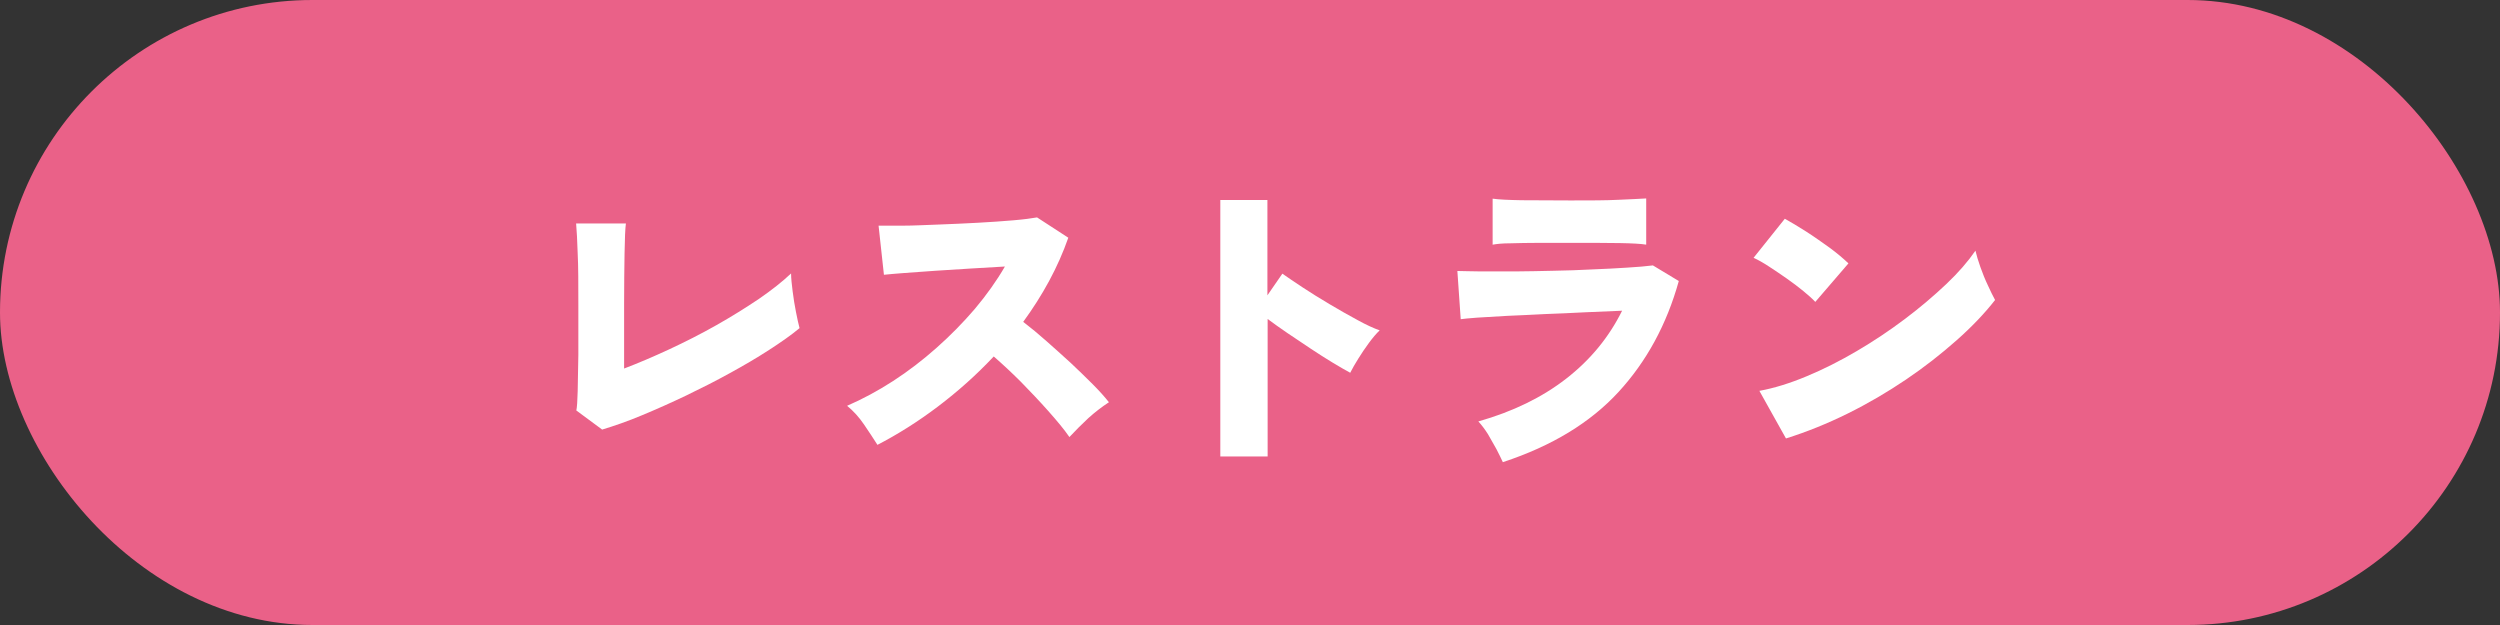
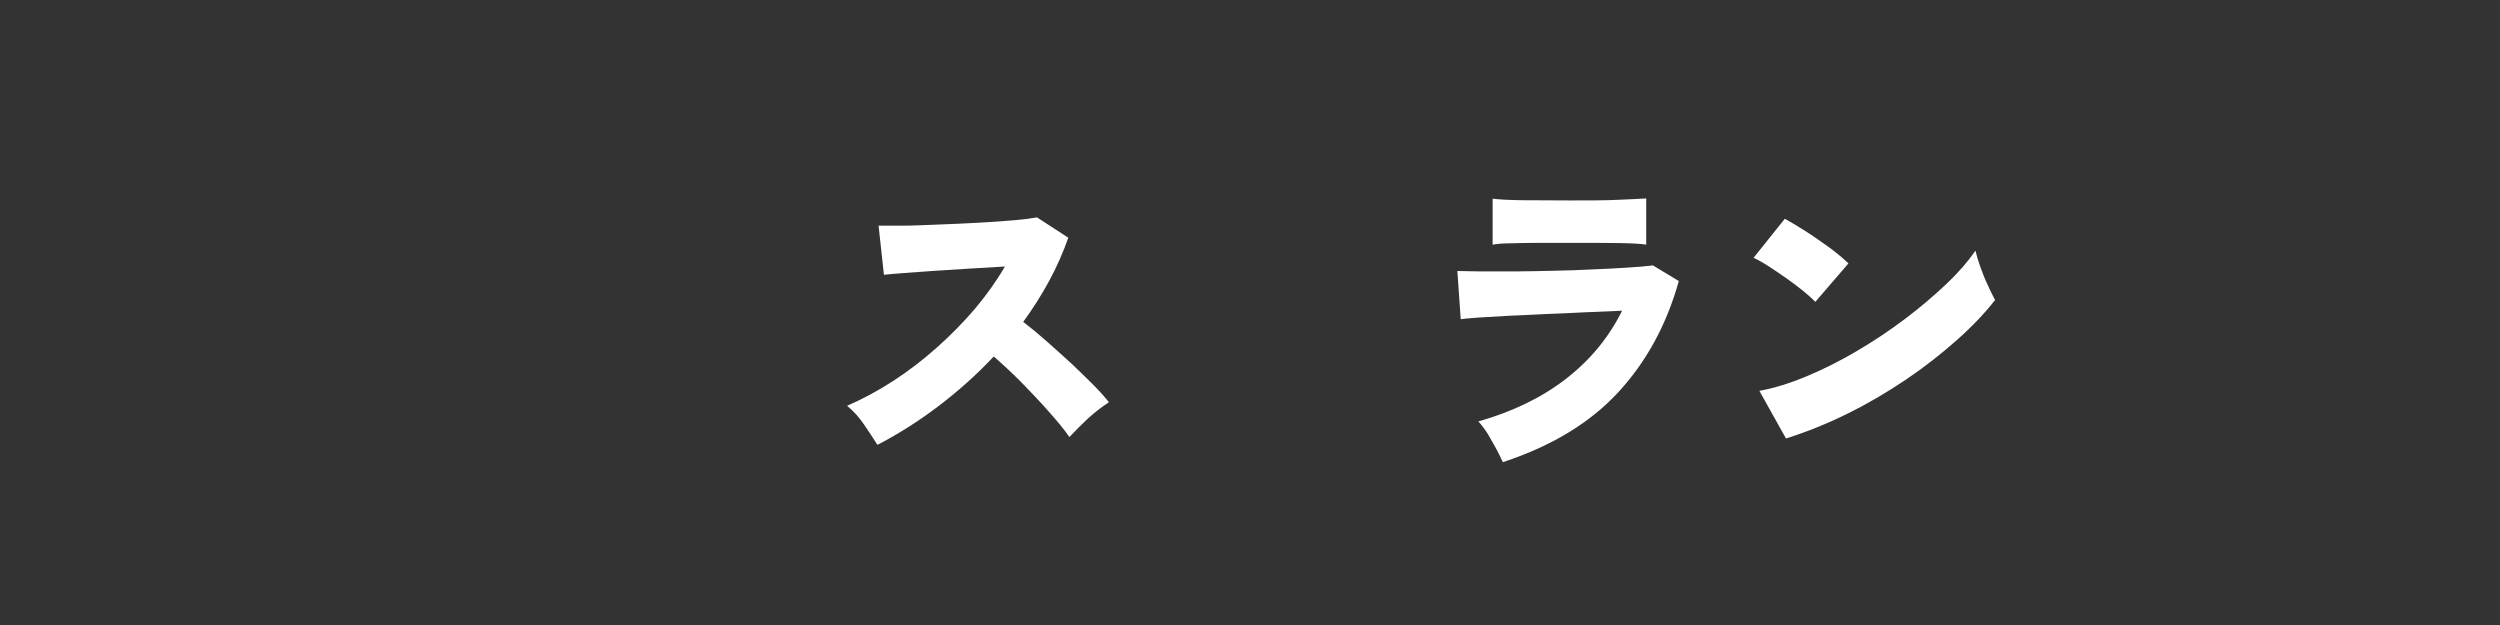
<svg xmlns="http://www.w3.org/2000/svg" id="_レイヤー_2" data-name="レイヤー 2" viewBox="0 0 112 28">
  <rect x="0" y="0" width="112" height="28" fill="#333333" stroke="none" />
  <g id="_補足" data-name="補足">
    <g>
-       <rect x="0" y="0" width="112" height="28" rx="14" ry="14" style="fill: #ea6188;" />
      <g>
-         <path d="M26.97,19.24l-1.15-.85c.03-.14.05-.43.06-.86.01-.43.02-.98.03-1.64,0-.66,0-1.39,0-2.21,0-.98,0-1.76-.03-2.33-.02-.57-.04-1.02-.07-1.34h2.23c-.03.23-.05.68-.06,1.34-.01.66-.02,1.4-.02,2.23v2.93c.63-.24,1.31-.53,2.02-.86.71-.33,1.42-.69,2.11-1.08.69-.39,1.33-.79,1.91-1.18.58-.4,1.06-.78,1.44-1.14,0,.21.03.48.07.8s.09.63.15.93.11.54.16.72c-.37.31-.83.63-1.37.98-.54.35-1.12.69-1.76,1.04-.63.35-1.29.68-1.95,1-.67.32-1.32.61-1.97.88-.64.27-1.25.48-1.81.65Z" style="fill: #fff;" />
        <path d="M39.31,19.93c-.17-.27-.37-.57-.6-.91s-.49-.62-.76-.84c.69-.3,1.38-.67,2.06-1.11.68-.44,1.33-.94,1.95-1.49.62-.55,1.19-1.13,1.72-1.75.52-.62.97-1.25,1.34-1.89-.48.03-.99.06-1.53.09-.54.03-1.07.07-1.58.1-.51.04-.98.07-1.39.1-.41.03-.72.06-.92.08l-.24-2.2c.24,0,.6,0,1.08,0s1.02-.03,1.6-.05c.59-.02,1.18-.05,1.76-.08s1.12-.07,1.6-.11c.48-.04.83-.09,1.06-.13l1.4.91c-.23.66-.52,1.31-.86,1.94s-.73,1.24-1.16,1.83c.34.26.69.55,1.05.87.36.32.72.64,1.08.97.35.33.68.65.98.95.3.3.54.57.73.81-.32.21-.62.44-.92.71-.29.27-.58.56-.85.85-.24-.35-.56-.73-.95-1.17s-.8-.87-1.22-1.3c-.43-.43-.84-.81-1.22-1.14-.77.82-1.61,1.57-2.51,2.25-.9.68-1.81,1.25-2.72,1.72Z" style="fill: #fff;" />
-         <path d="M54.67,20.45v-11.49h2.11v4.27l.67-.97c.22.16.53.36.9.61.38.25.78.5,1.22.76.43.26.85.49,1.25.71s.73.37.99.46c-.15.14-.31.33-.48.56s-.33.47-.48.71c-.15.24-.27.45-.36.63-.21-.11-.46-.26-.78-.45s-.64-.4-.99-.63c-.35-.23-.69-.46-1.03-.69-.34-.23-.63-.44-.9-.64v6.16h-2.11Z" style="fill: #fff;" />
        <path d="M67.33,20.71c-.08-.17-.17-.36-.29-.59-.12-.22-.25-.45-.38-.67-.14-.22-.29-.42-.43-.57,1.55-.44,2.86-1.08,3.94-1.92,1.08-.84,1.91-1.85,2.5-3.04-.5.02-1.05.04-1.65.07-.6.03-1.2.06-1.8.08-.6.03-1.17.06-1.69.08-.53.03-.98.06-1.35.08-.37.03-.62.05-.74.07l-.15-2.16c.27,0,.63.02,1.07.02s.94,0,1.5,0c.56,0,1.13-.02,1.73-.03.6-.01,1.18-.03,1.74-.06.57-.02,1.08-.05,1.56-.08.48-.03.86-.06,1.16-.1l1.16.7c-.54,1.94-1.44,3.6-2.7,4.97s-2.98,2.42-5.17,3.14ZM66.87,10.97v-2.07c.28.04.71.06,1.3.07.59,0,1.32.01,2.2.01s1.57,0,2.15-.03.99-.04,1.23-.06v2.07c-.24-.04-.64-.06-1.18-.07s-1.28-.01-2.19-.01c-.49,0-.97,0-1.44,0-.48,0-.9.01-1.27.02-.37,0-.63.03-.79.06Z" style="fill: #fff;" />
        <path d="M81.32,13.52c-.13-.14-.31-.3-.53-.48-.22-.18-.47-.37-.74-.56s-.54-.37-.8-.54c-.26-.17-.49-.3-.69-.39l1.4-1.75c.27.15.59.34.95.57.36.23.71.48,1.06.73.34.25.62.49.84.7l-1.48,1.72ZM80.01,19.64l-1.19-2.13c.66-.12,1.37-.34,2.11-.65.75-.31,1.5-.69,2.25-1.13s1.47-.92,2.16-1.44c.69-.52,1.3-1.04,1.85-1.56.55-.52.98-1.02,1.31-1.5.05.21.12.45.22.73s.21.56.34.83c.12.27.23.48.32.65-.47.6-1.04,1.2-1.73,1.81-.69.61-1.44,1.2-2.27,1.76-.83.56-1.7,1.07-2.61,1.52s-1.83.82-2.75,1.11Z" style="fill: #fff;" />
      </g>
    </g>
  </g>
</svg>